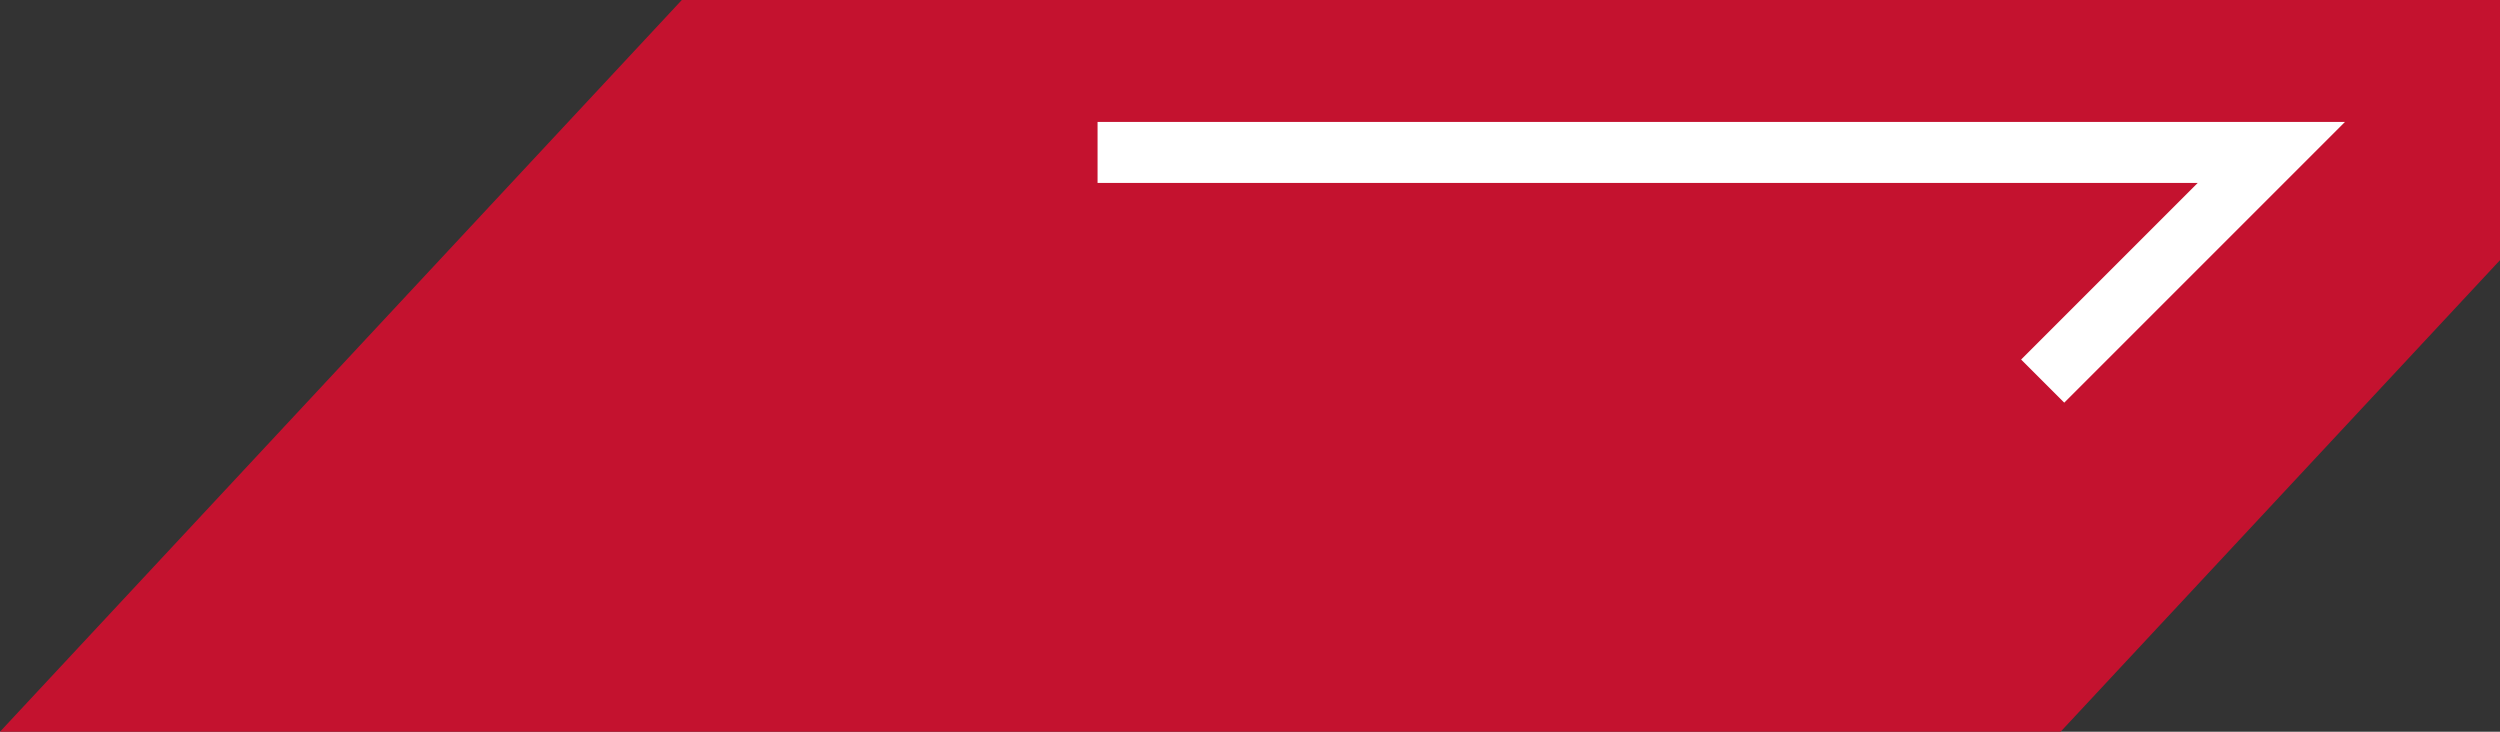
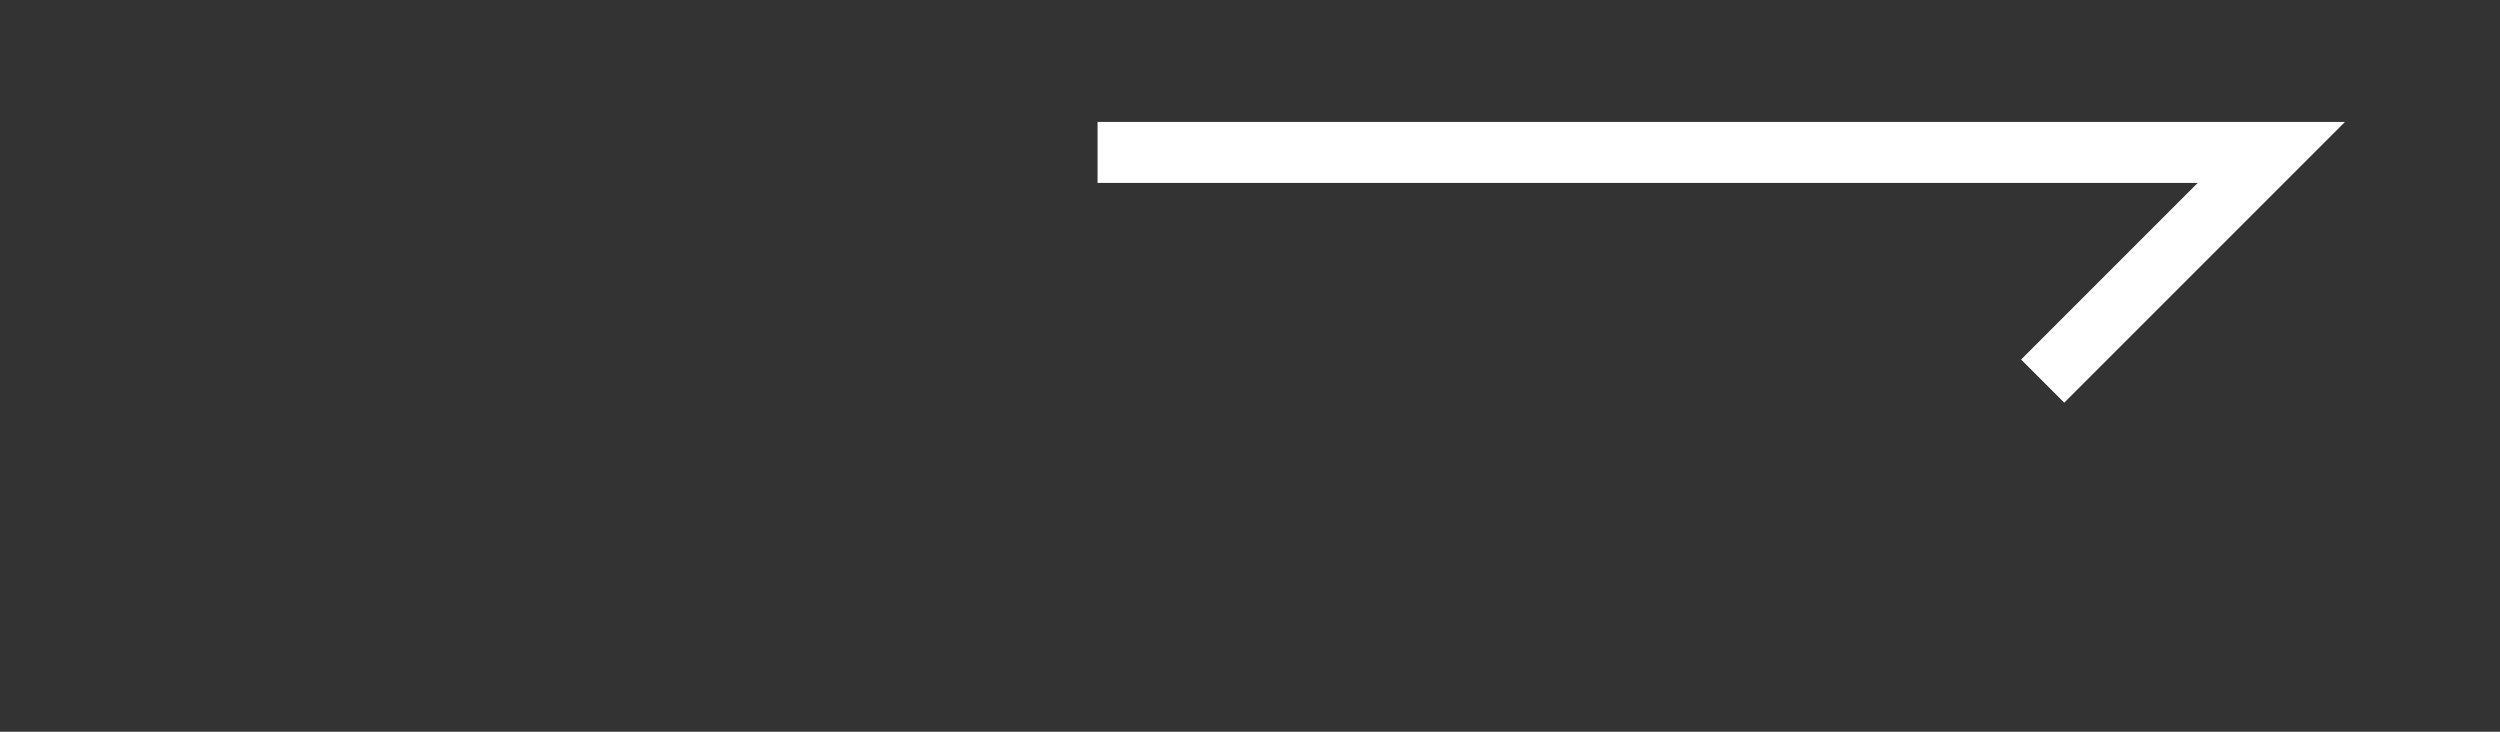
<svg xmlns="http://www.w3.org/2000/svg" width="82" height="24" viewBox="0 0 82 24" fill="none">
  <rect x="0" y="0" width="82" height="24" fill="#333333" stroke="none" />
-   <path d="M22.364 0L0 24H67.588L82 8.533V0H22.364Z" fill="#C4122F" />
  <path d="M36 5H74.5L67 12.5" stroke="white" stroke-width="2" />
</svg>